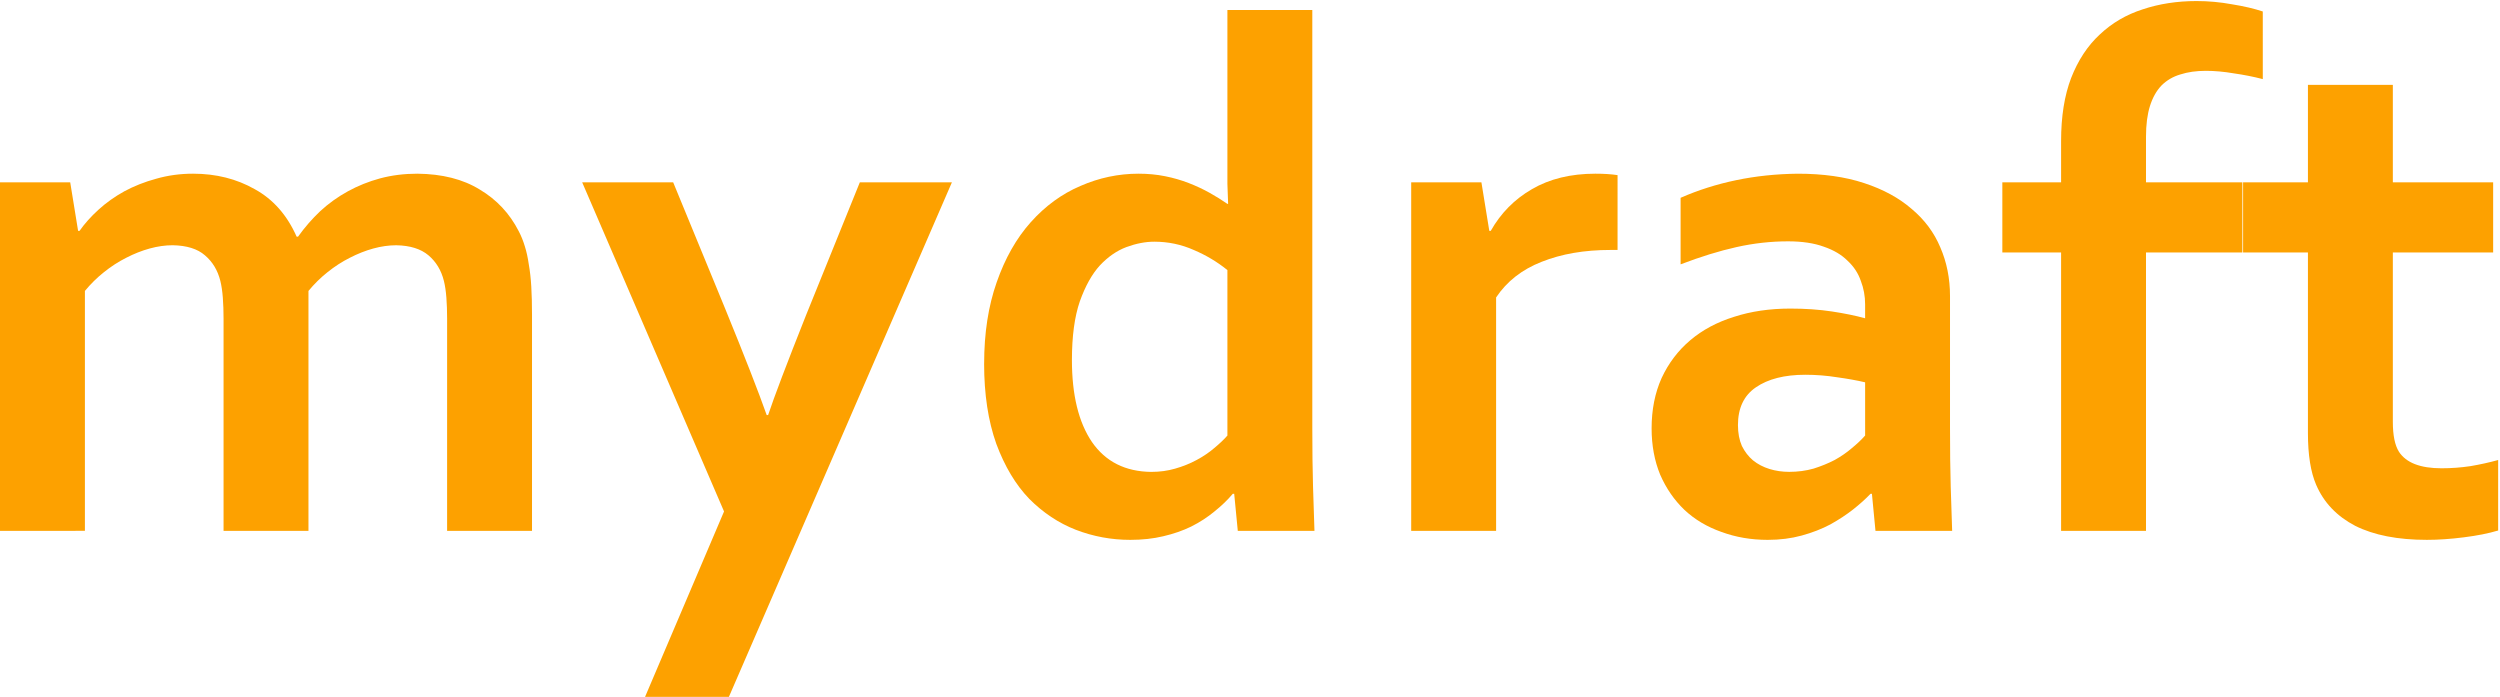
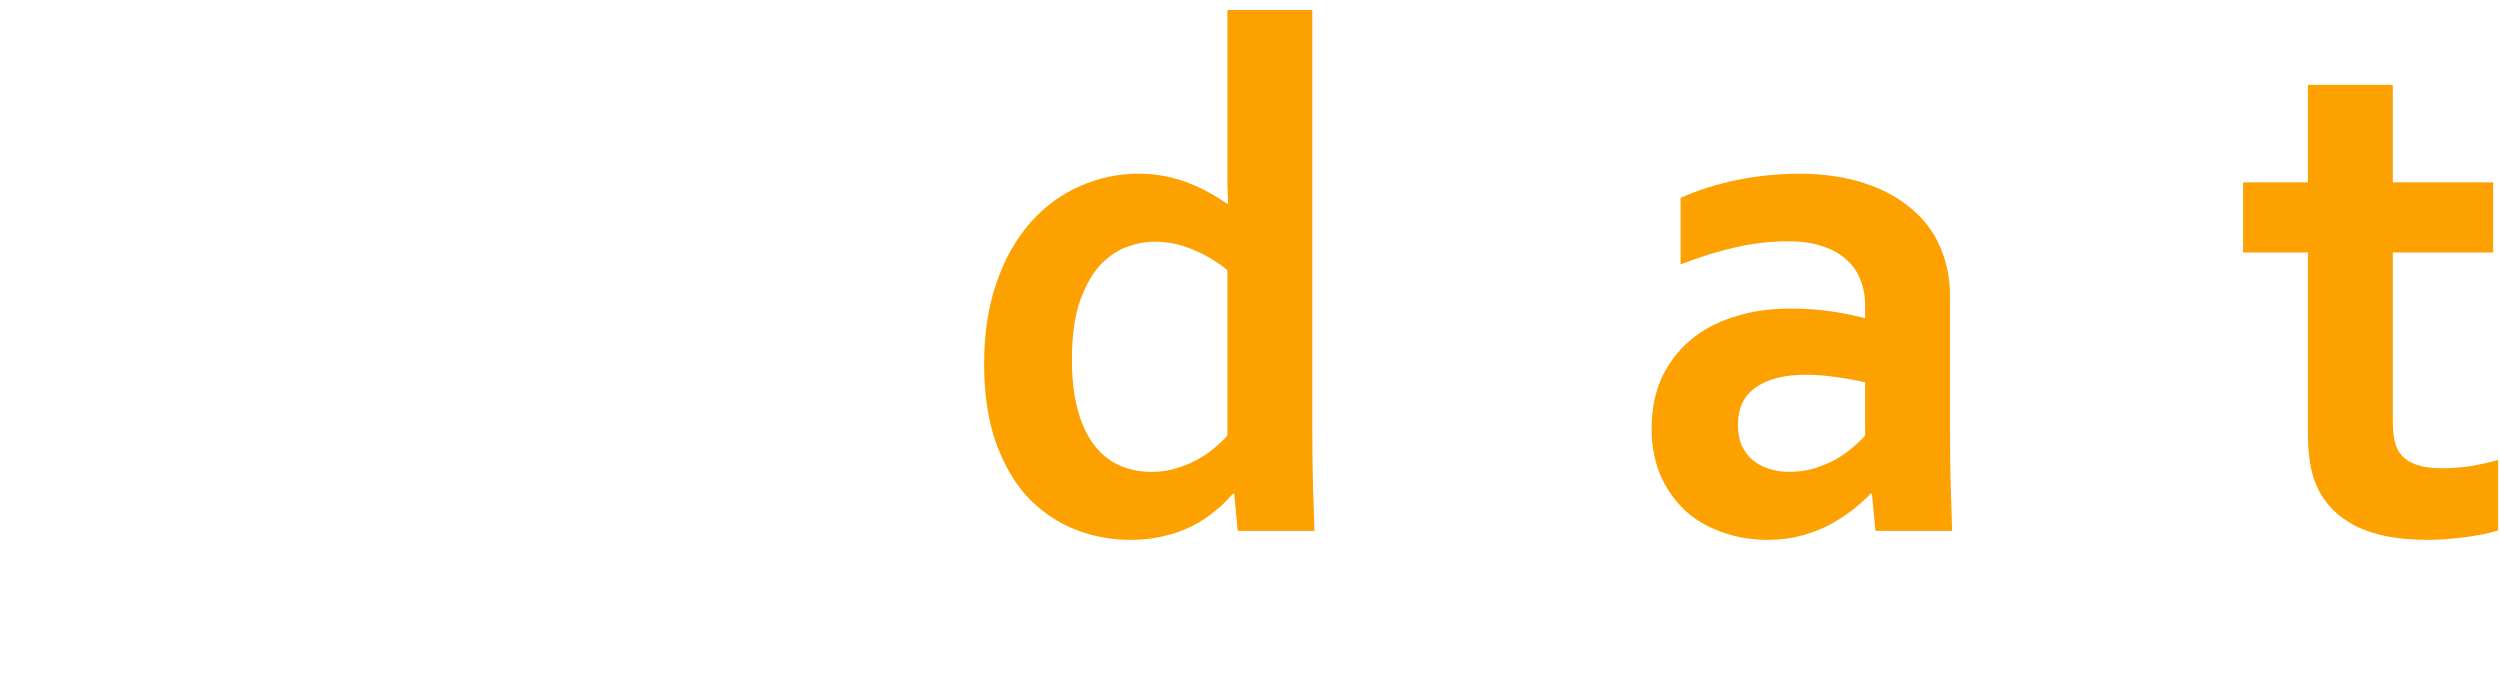
<svg xmlns="http://www.w3.org/2000/svg" xmlns:ns1="http://www.inkscape.org/namespaces/inkscape" xmlns:ns2="http://sodipodi.sourceforge.net/DTD/sodipodi-0.dtd" width="179.37mm" height="50mm" viewBox="0 0 179.37 50" version="1.1" id="svg8" ns1:version="1.1.1 (3bf5ae0d25, 2021-09-20)" ns2:docname="logo.svg">
  <defs id="defs2" />
  <ns2:namedview id="base" pagecolor="#ffffff" bordercolor="#666666" borderopacity="1.0" ns1:pageopacity="0.0" ns1:pageshadow="2" ns1:zoom="0.7" ns1:cx="337.85714" ns1:cy="483.57143" ns1:document-units="mm" ns1:current-layer="layer1" showgrid="false" ns1:window-width="2560" ns1:window-height="1017" ns1:window-x="1912" ns1:window-y="-8" ns1:window-maximized="1" fit-margin-top="0" fit-margin-left="0" fit-margin-right="0" fit-margin-bottom="0" ns1:pagecheckerboard="0" />
  <g ns1:label="Ebene 1" ns1:groupmode="layer" id="layer1" transform="translate(-1.6363507e-7,-247)">
    <g aria-label="mydraft" transform="scale(0.998,1.002)" id="text4520" style="font-weight:600;font-size:52.748px;line-height:1.25;font-family:Nunito;-inkscape-font-specification:'Nunito Semi-Bold';letter-spacing:0px;word-spacing:0px;stroke-width:1.319">
-       <path d="m 32.144,269.324 q 0,-0.798 -0.052,-1.494 -0.052,-0.695 -0.18,-1.211 -0.283,-1.133 -1.108,-1.829 -0.824,-0.695 -2.318,-0.721 -0.798,0 -1.648,0.232 -0.85,0.232 -1.7,0.67 -0.824,0.412 -1.597,1.03 -0.747,0.592 -1.365,1.339 v 17.179 h -6.104 v -15.196 q 0,-0.798 -0.052,-1.494 -0.052,-0.695 -0.18,-1.211 -0.283,-1.133 -1.108,-1.829 -0.798,-0.695 -2.318,-0.721 -0.798,0 -1.648,0.232 -0.85,0.232 -1.7,0.67 -0.824,0.412 -1.597,1.03 -0.747,0.592 -1.365,1.339 v 17.179 H 2.8274953e-6 V 259.563 H 5.048 l 0.567,3.477 h 0.103 q 0.541,-0.773 1.365,-1.52 0.824,-0.747 1.854,-1.314 1.056,-0.567 2.292,-0.901 1.262,-0.361 2.653,-0.361 2.473,0 4.43,1.108 1.983,1.082 3.013,3.4 h 0.103 q 0.721,-1.004 1.597,-1.829 0.901,-0.824 1.983,-1.417 1.082,-0.592 2.318,-0.927 1.262,-0.335 2.679,-0.335 2.679,0.026 4.482,1.133 1.829,1.082 2.807,2.988 0.258,0.489 0.438,1.082 0.18,0.567 0.283,1.288 0.129,0.721 0.18,1.597 0.052,0.876 0.052,2.009 v 15.479 h -6.104 z" style="font-weight:bold;font-family:Corbel;-inkscape-font-specification:'Corbel Bold';fill:#fda100" id="path108" />
-       <path d="m 41.854,259.563 h 6.542 l 3.735,9.04 q 2.112,5.151 2.988,7.624 h 0.103 q 0.644,-1.932 2.73,-7.16 l 3.863,-9.504 h 6.619 l -16.072,36.934 h -6.027 l 5.718,-13.367 z" style="font-weight:bold;font-family:Corbel;-inkscape-font-specification:'Corbel Bold';fill:#fda100" id="path110" />
      <path d="m 82.78,280.296 q 0.901,0 1.7,-0.232 0.824,-0.232 1.545,-0.618 0.721,-0.386 1.262,-0.85 0.567,-0.464 0.953,-0.901 v -11.848 q -1.082,-0.876 -2.421,-1.442 -1.339,-0.592 -2.833,-0.592 -0.953,0 -2.009,0.386 -1.03,0.386 -1.906,1.314 -0.85,0.927 -1.442,2.576 -0.567,1.648 -0.567,4.198 0,3.76 1.442,5.872 1.468,2.112 4.276,2.138 z m -12.028,-7.753 q 0,-3.271 0.901,-5.821 0.901,-2.576 2.447,-4.301 1.571,-1.751 3.58,-2.601 2.009,-0.876 4.172,-0.876 1.004,0 1.906,0.18 0.901,0.18 1.7,0.489 0.798,0.309 1.494,0.695 0.695,0.386 1.288,0.798 h 0.052 q -0.026,-0.515 -0.052,-1.442 0,-0.953 0,-2.06 v -10.38 h 6.104 v 29.877 q 0,2.473 0.052,4.25 0.052,1.777 0.103,3.168 h -5.512 l -0.258,-2.653 h -0.103 q -0.541,0.644 -1.314,1.262 -0.747,0.618 -1.674,1.082 -0.901,0.438 -2.009,0.695 -1.082,0.258 -2.37,0.258 -2.035,0 -3.915,-0.721 -1.854,-0.721 -3.348,-2.215 -1.468,-1.52 -2.37,-3.941 -0.876,-2.447 -0.876,-5.744 z" style="font-weight:bold;font-family:Corbel;-inkscape-font-specification:'Corbel Bold';fill:#fda100" id="path112" />
-       <path d="m 116.289,264.405 h -0.515 q -2.807,0 -4.945,0.85 -2.112,0.824 -3.271,2.55 v 16.716 h -6.104 v -24.958 h 5.048 l 0.567,3.477 h 0.103 q 1.082,-1.906 2.962,-2.988 1.906,-1.108 4.559,-1.108 0.927,0 1.597,0.103 z" style="font-weight:bold;font-family:Corbel;-inkscape-font-specification:'Corbel Bold';fill:#fda100" id="path114" />
      <path d="m 134.576,281.867 h -0.103 q -0.515,0.541 -1.236,1.108 -0.721,0.567 -1.648,1.082 -0.927,0.489 -2.06,0.798 -1.133,0.309 -2.447,0.309 -1.777,0 -3.323,-0.567 -1.545,-0.541 -2.653,-1.571 -1.108,-1.056 -1.751,-2.524 -0.618,-1.494 -0.618,-3.323 0,-2.009 0.721,-3.606 0.747,-1.597 2.06,-2.704 1.314,-1.108 3.142,-1.674 1.829,-0.592 4.044,-0.592 1.623,0 2.988,0.206 1.365,0.206 2.395,0.489 v -1.004 q 0,-0.876 -0.309,-1.674 -0.283,-0.824 -0.953,-1.442 -0.644,-0.644 -1.7,-1.004 -1.056,-0.386 -2.576,-0.386 -1.854,0 -3.709,0.412 -1.854,0.412 -4.018,1.236 v -4.765 q 1.88,-0.824 3.992,-1.262 2.112,-0.438 4.43,-0.464 2.73,0 4.765,0.67 2.06,0.67 3.426,1.854 1.391,1.159 2.06,2.756 0.695,1.597 0.695,3.477 v 9.401 q 0,2.473 0.051,4.25 0.051,1.777 0.103,3.168 h -5.512 z m -0.489,-7.984 q -0.876,-0.206 -2.009,-0.361 -1.133,-0.18 -2.292,-0.18 -2.241,0 -3.554,0.901 -1.288,0.876 -1.288,2.704 0,0.85 0.283,1.494 0.309,0.618 0.798,1.03 0.515,0.412 1.185,0.618 0.67,0.206 1.417,0.206 0.927,0 1.751,-0.232 0.824,-0.258 1.52,-0.618 0.695,-0.386 1.236,-0.85 0.567,-0.464 0.953,-0.901 z" style="font-weight:bold;font-family:Corbel;-inkscape-font-specification:'Corbel Bold';fill:#fda100" id="path116" />
-       <path d="m 162.676,252.171 q -1.004,-0.258 -2.086,-0.412 -1.056,-0.18 -2.009,-0.18 -1.03,0 -1.829,0.258 -0.798,0.232 -1.365,0.798 -0.541,0.567 -0.824,1.468 -0.283,0.901 -0.283,2.189 v 3.271 h 6.928 v 5.022 h -6.928 v 19.935 h -6.104 v -19.935 h -4.224 v -5.022 h 4.224 v -2.962 q 0,-2.627 0.721,-4.507 0.747,-1.906 2.06,-3.116 1.314,-1.236 3.091,-1.803 1.777,-0.592 3.863,-0.592 1.288,0 2.55,0.232 1.288,0.206 2.215,0.515 z" style="font-weight:bold;font-family:Corbel;-inkscape-font-specification:'Corbel Bold';fill:#fda100" id="path118" />
      <path d="m 179.597,284.494 q -1.03,0.309 -2.473,0.489 -1.417,0.18 -2.653,0.18 -3.142,0 -5.151,-1.004 -1.983,-1.03 -2.807,-2.936 -0.592,-1.365 -0.592,-3.709 v -12.93 h -4.662 v -5.022 h 4.662 v -6.98 h 6.104 v 6.98 h 7.212 v 5.022 h -7.212 v 12.131 q 0,1.442 0.438,2.138 0.773,1.185 3.065,1.185 1.056,0 2.086,-0.155 1.056,-0.18 1.983,-0.438 z" style="font-weight:bold;font-family:Corbel;-inkscape-font-specification:'Corbel Bold';fill:#fda100" id="path120" />
    </g>
  </g>
</svg>